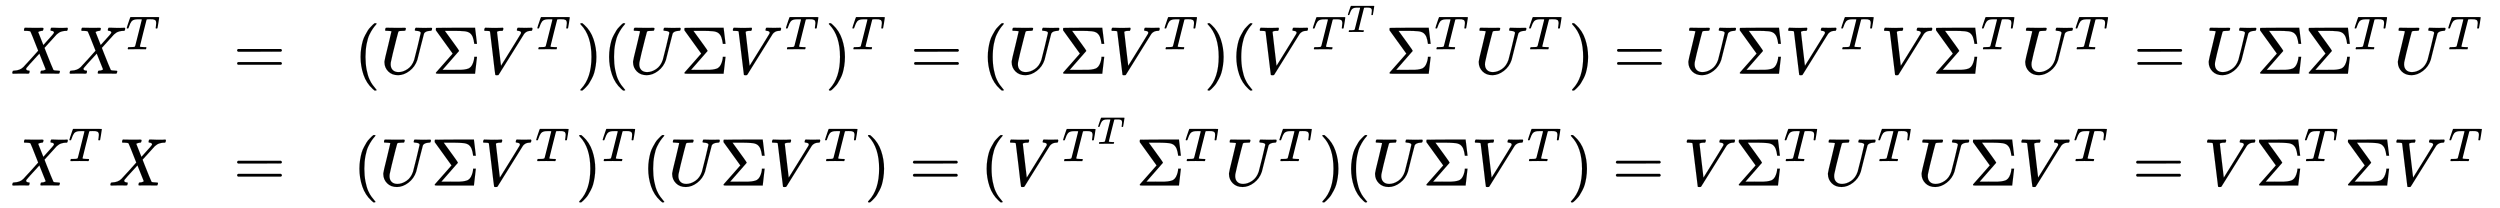
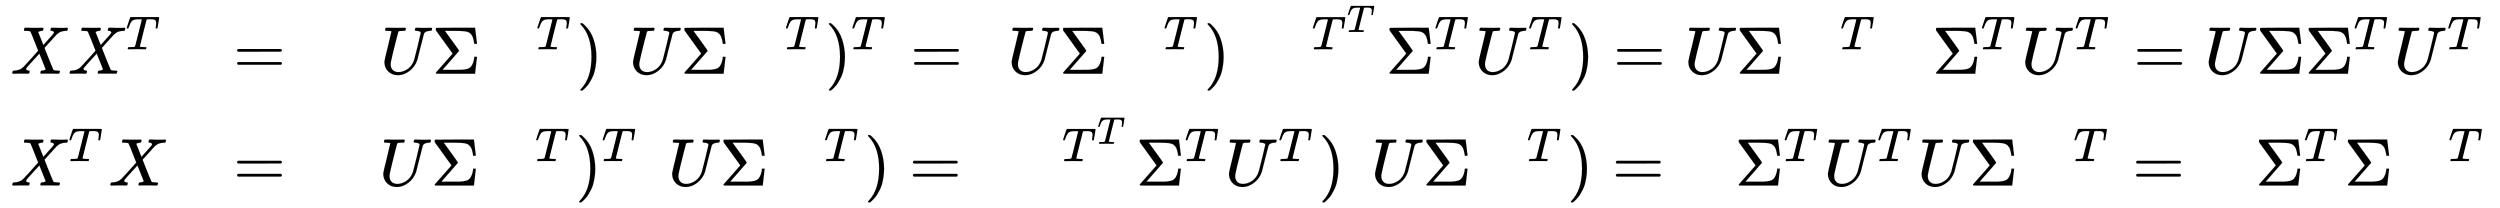
<svg xmlns="http://www.w3.org/2000/svg" xmlns:xlink="http://www.w3.org/1999/xlink" width="86.251ex" height="7.176ex" style="vertical-align: -3.005ex;" viewBox="0 -1796 37135.8 3089.6" role="img" focusable="false" aria-labelledby="MathJax-SVG-1-Title">
  <title id="MathJax-SVG-1-Title">StartLayout 1st Row 1st Column upper X upper X Superscript upper T 2nd Column equals 3rd Column left parenthesis upper U normal upper Sigma upper V Superscript upper T Baseline right parenthesis left parenthesis upper U normal upper Sigma upper V Superscript upper T Baseline right parenthesis Superscript upper T Baseline equals left parenthesis upper U normal upper Sigma upper V Superscript upper T Baseline right parenthesis left parenthesis upper V Superscript upper T Super Superscript upper T Superscript Baseline normal upper Sigma Superscript upper T Baseline upper U Superscript upper T Baseline right parenthesis equals upper U normal upper Sigma upper V Superscript upper T Baseline upper V normal upper Sigma Superscript upper T Baseline upper U Superscript upper T Baseline equals upper U normal upper Sigma normal upper Sigma Superscript upper T Baseline upper U Superscript upper T Baseline 2nd Row 1st Column upper X Superscript upper T Baseline upper X 2nd Column equals 3rd Column left parenthesis upper U normal upper Sigma upper V Superscript upper T Baseline right parenthesis Superscript upper T Baseline left parenthesis upper U normal upper Sigma upper V Superscript upper T Baseline right parenthesis equals left parenthesis upper V Superscript upper T Super Superscript upper T Superscript Baseline normal upper Sigma Superscript upper T Baseline upper U Superscript upper T Baseline right parenthesis left parenthesis upper U normal upper Sigma upper V Superscript upper T Baseline right parenthesis equals upper V normal upper Sigma Superscript upper T Baseline upper U Superscript upper T Baseline upper U normal upper Sigma upper V Superscript upper T Baseline equals upper V normal upper Sigma Superscript upper T Baseline normal upper Sigma upper V Superscript upper T EndLayout</title>
  <defs aria-hidden="true">
    <path stroke-width="1" id="E1-MJMATHI-58" d="M42 0H40Q26 0 26 11Q26 15 29 27Q33 41 36 43T55 46Q141 49 190 98Q200 108 306 224T411 342Q302 620 297 625Q288 636 234 637H206Q200 643 200 645T202 664Q206 677 212 683H226Q260 681 347 681Q380 681 408 681T453 682T473 682Q490 682 490 671Q490 670 488 658Q484 643 481 640T465 637Q434 634 411 620L488 426L541 485Q646 598 646 610Q646 628 622 635Q617 635 609 637Q594 637 594 648Q594 650 596 664Q600 677 606 683H618Q619 683 643 683T697 681T738 680Q828 680 837 683H845Q852 676 852 672Q850 647 840 637H824Q790 636 763 628T722 611T698 593L687 584Q687 585 592 480L505 384Q505 383 536 304T601 142T638 56Q648 47 699 46Q734 46 734 37Q734 35 732 23Q728 7 725 4T711 1Q708 1 678 1T589 2Q528 2 496 2T461 1Q444 1 444 10Q444 11 446 25Q448 35 450 39T455 44T464 46T480 47T506 54Q523 62 523 64Q522 64 476 181L429 299Q241 95 236 84Q232 76 232 72Q232 53 261 47Q262 47 267 47T273 46Q276 46 277 46T280 45T283 42T284 35Q284 26 282 19Q279 6 276 4T261 1Q258 1 243 1T201 2T142 2Q64 2 42 0Z" />
    <path stroke-width="1" id="E1-MJMATHI-54" d="M40 437Q21 437 21 445Q21 450 37 501T71 602L88 651Q93 669 101 677H569H659Q691 677 697 676T704 667Q704 661 687 553T668 444Q668 437 649 437Q640 437 637 437T631 442L629 445Q629 451 635 490T641 551Q641 586 628 604T573 629Q568 630 515 631Q469 631 457 630T439 622Q438 621 368 343T298 60Q298 48 386 46Q418 46 427 45T436 36Q436 31 433 22Q429 4 424 1L422 0Q419 0 415 0Q410 0 363 1T228 2Q99 2 64 0H49Q43 6 43 9T45 27Q49 40 55 46H83H94Q174 46 189 55Q190 56 191 56Q196 59 201 76T241 233Q258 301 269 344Q339 619 339 625Q339 630 310 630H279Q212 630 191 624Q146 614 121 583T67 467Q60 445 57 441T43 437H40Z" />
    <path stroke-width="1" id="E1-MJMAIN-3D" d="M56 347Q56 360 70 367H707Q722 359 722 347Q722 336 708 328L390 327H72Q56 332 56 347ZM56 153Q56 168 72 173H708Q722 163 722 153Q722 140 707 133H70Q56 140 56 153Z" />
-     <path stroke-width="1" id="E1-MJMAIN-28" d="M94 250Q94 319 104 381T127 488T164 576T202 643T244 695T277 729T302 750H315H319Q333 750 333 741Q333 738 316 720T275 667T226 581T184 443T167 250T184 58T225 -81T274 -167T316 -220T333 -241Q333 -250 318 -250H315H302L274 -226Q180 -141 137 -14T94 250Z" />
    <path stroke-width="1" id="E1-MJMATHI-55" d="M107 637Q73 637 71 641Q70 643 70 649Q70 673 81 682Q83 683 98 683Q139 681 234 681Q268 681 297 681T342 682T362 682Q378 682 378 672Q378 670 376 658Q371 641 366 638H364Q362 638 359 638T352 638T343 637T334 637Q295 636 284 634T266 623Q265 621 238 518T184 302T154 169Q152 155 152 140Q152 86 183 55T269 24Q336 24 403 69T501 205L552 406Q599 598 599 606Q599 633 535 637Q511 637 511 648Q511 650 513 660Q517 676 519 679T529 683Q532 683 561 682T645 680Q696 680 723 681T752 682Q767 682 767 672Q767 650 759 642Q756 637 737 637Q666 633 648 597Q646 592 598 404Q557 235 548 205Q515 105 433 42T263 -22Q171 -22 116 34T60 167V183Q60 201 115 421Q164 622 164 628Q164 635 107 637Z" />
    <path stroke-width="1" id="E1-MJMAIN-3A3" d="M666 247Q664 244 652 126T638 4V0H351Q131 0 95 0T57 5V6Q54 12 57 17L73 36Q89 54 121 90T182 159L305 299L56 644L55 658Q55 677 60 681Q63 683 351 683H638V679Q640 674 652 564T666 447V443H626V447Q618 505 604 543T559 605Q529 626 478 631T333 637H294H189L293 494Q314 465 345 422Q400 346 400 340Q400 338 399 337L154 57Q407 57 428 58Q476 60 508 68T551 83T575 103Q595 125 608 162T624 225L626 251H666V247Z" />
-     <path stroke-width="1" id="E1-MJMATHI-56" d="M52 648Q52 670 65 683H76Q118 680 181 680Q299 680 320 683H330Q336 677 336 674T334 656Q329 641 325 637H304Q282 635 274 635Q245 630 242 620Q242 618 271 369T301 118L374 235Q447 352 520 471T595 594Q599 601 599 609Q599 633 555 637Q537 637 537 648Q537 649 539 661Q542 675 545 679T558 683Q560 683 570 683T604 682T668 681Q737 681 755 683H762Q769 676 769 672Q769 655 760 640Q757 637 743 637Q730 636 719 635T698 630T682 623T670 615T660 608T652 599T645 592L452 282Q272 -9 266 -16Q263 -18 259 -21L241 -22H234Q216 -22 216 -15Q213 -9 177 305Q139 623 138 626Q133 637 76 637H59Q52 642 52 648Z" />
    <path stroke-width="1" id="E1-MJMAIN-29" d="M60 749L64 750Q69 750 74 750H86L114 726Q208 641 251 514T294 250Q294 182 284 119T261 12T224 -76T186 -143T145 -194T113 -227T90 -246Q87 -249 86 -250H74Q66 -250 63 -250T58 -247T55 -238Q56 -237 66 -225Q221 -64 221 250T66 725Q56 737 55 738Q55 746 60 749Z" />
  </defs>
  <g stroke="currentColor" fill="currentColor" stroke-width="0" transform="matrix(1 0 0 -1 0 0)" aria-hidden="true">
    <g transform="translate(167,0)">
      <g transform="translate(-11,0)">
        <g transform="translate(0,701)">
          <use xlink:href="#E1-MJMATHI-58" x="0" y="0" />
          <g transform="translate(852,0)">
            <use xlink:href="#E1-MJMATHI-58" x="0" y="0" />
            <use transform="scale(0.707)" xlink:href="#E1-MJMATHI-54" x="1215" y="513" />
          </g>
        </g>
        <g transform="translate(0,-960)">
          <use xlink:href="#E1-MJMATHI-58" x="0" y="0" />
          <use transform="scale(0.707)" xlink:href="#E1-MJMATHI-54" x="1215" y="513" />
          <use xlink:href="#E1-MJMATHI-58" x="1457" y="0" />
        </g>
      </g>
      <g transform="translate(3299,0)">
        <use xlink:href="#E1-MJMAIN-3D" x="0" y="701" />
        <use xlink:href="#E1-MJMAIN-3D" x="0" y="-960" />
      </g>
      <g transform="translate(5078,0)">
        <g transform="translate(17,701)">
          <use xlink:href="#E1-MJMAIN-28" x="0" y="0" />
          <use xlink:href="#E1-MJMATHI-55" x="389" y="0" />
          <use xlink:href="#E1-MJMAIN-3A3" x="1157" y="0" />
          <g transform="translate(1879,0)">
            <use xlink:href="#E1-MJMATHI-56" x="0" y="0" />
            <use transform="scale(0.707)" xlink:href="#E1-MJMATHI-54" x="1167" y="513" />
          </g>
          <use xlink:href="#E1-MJMAIN-29" x="3303" y="0" />
          <use xlink:href="#E1-MJMAIN-28" x="3692" y="0" />
          <use xlink:href="#E1-MJMATHI-55" x="4082" y="0" />
          <use xlink:href="#E1-MJMAIN-3A3" x="4849" y="0" />
          <g transform="translate(5572,0)">
            <use xlink:href="#E1-MJMATHI-56" x="0" y="0" />
            <use transform="scale(0.707)" xlink:href="#E1-MJMATHI-54" x="1167" y="513" />
          </g>
          <g transform="translate(6995,0)">
            <use xlink:href="#E1-MJMAIN-29" x="0" y="0" />
            <use transform="scale(0.707)" xlink:href="#E1-MJMATHI-54" x="550" y="513" />
          </g>
          <use xlink:href="#E1-MJMAIN-3D" x="8260" y="0" />
          <use xlink:href="#E1-MJMAIN-28" x="9317" y="0" />
          <use xlink:href="#E1-MJMATHI-55" x="9706" y="0" />
          <use xlink:href="#E1-MJMAIN-3A3" x="10474" y="0" />
          <g transform="translate(11196,0)">
            <use xlink:href="#E1-MJMATHI-56" x="0" y="0" />
            <use transform="scale(0.707)" xlink:href="#E1-MJMATHI-54" x="1167" y="513" />
          </g>
          <use xlink:href="#E1-MJMAIN-29" x="12620" y="0" />
          <use xlink:href="#E1-MJMAIN-28" x="13009" y="0" />
          <g transform="translate(13399,0)">
            <use xlink:href="#E1-MJMATHI-56" x="0" y="0" />
            <g transform="translate(825,362)">
              <use transform="scale(0.707)" xlink:href="#E1-MJMATHI-54" x="0" y="0" />
              <use transform="scale(0.574)" xlink:href="#E1-MJMATHI-54" x="912" y="449" />
            </g>
          </g>
          <g transform="translate(15323,0)">
            <use xlink:href="#E1-MJMAIN-3A3" x="0" y="0" />
            <use transform="scale(0.707)" xlink:href="#E1-MJMATHI-54" x="1021" y="513" />
          </g>
          <g transform="translate(16644,0)">
            <use xlink:href="#E1-MJMATHI-55" x="0" y="0" />
            <use transform="scale(0.707)" xlink:href="#E1-MJMATHI-54" x="1121" y="513" />
          </g>
          <use xlink:href="#E1-MJMAIN-29" x="18034" y="0" />
          <use xlink:href="#E1-MJMAIN-3D" x="18702" y="0" />
          <use xlink:href="#E1-MJMATHI-55" x="19758" y="0" />
          <use xlink:href="#E1-MJMAIN-3A3" x="20526" y="0" />
          <g transform="translate(21248,0)">
            <use xlink:href="#E1-MJMATHI-56" x="0" y="0" />
            <use transform="scale(0.707)" xlink:href="#E1-MJMATHI-54" x="1167" y="513" />
          </g>
          <use xlink:href="#E1-MJMATHI-56" x="22672" y="0" />
          <g transform="translate(23441,0)">
            <use xlink:href="#E1-MJMAIN-3A3" x="0" y="0" />
            <use transform="scale(0.707)" xlink:href="#E1-MJMATHI-54" x="1021" y="513" />
          </g>
          <g transform="translate(24762,0)">
            <use xlink:href="#E1-MJMATHI-55" x="0" y="0" />
            <use transform="scale(0.707)" xlink:href="#E1-MJMATHI-54" x="1121" y="513" />
          </g>
          <use xlink:href="#E1-MJMAIN-3D" x="26430" y="0" />
          <use xlink:href="#E1-MJMATHI-55" x="27487" y="0" />
          <use xlink:href="#E1-MJMAIN-3A3" x="28254" y="0" />
          <g transform="translate(28977,0)">
            <use xlink:href="#E1-MJMAIN-3A3" x="0" y="0" />
            <use transform="scale(0.707)" xlink:href="#E1-MJMATHI-54" x="1021" y="513" />
          </g>
          <g transform="translate(30297,0)">
            <use xlink:href="#E1-MJMATHI-55" x="0" y="0" />
            <use transform="scale(0.707)" xlink:href="#E1-MJMATHI-54" x="1121" y="513" />
          </g>
        </g>
        <g transform="translate(0,-960)">
          <use xlink:href="#E1-MJMAIN-28" x="0" y="0" />
          <use xlink:href="#E1-MJMATHI-55" x="389" y="0" />
          <use xlink:href="#E1-MJMAIN-3A3" x="1157" y="0" />
          <g transform="translate(1879,0)">
            <use xlink:href="#E1-MJMATHI-56" x="0" y="0" />
            <use transform="scale(0.707)" xlink:href="#E1-MJMATHI-54" x="1167" y="513" />
          </g>
          <g transform="translate(3303,0)">
            <use xlink:href="#E1-MJMAIN-29" x="0" y="0" />
            <use transform="scale(0.707)" xlink:href="#E1-MJMATHI-54" x="550" y="513" />
          </g>
          <use xlink:href="#E1-MJMAIN-28" x="4290" y="0" />
          <use xlink:href="#E1-MJMATHI-55" x="4680" y="0" />
          <use xlink:href="#E1-MJMAIN-3A3" x="5447" y="0" />
          <g transform="translate(6170,0)">
            <use xlink:href="#E1-MJMATHI-56" x="0" y="0" />
            <use transform="scale(0.707)" xlink:href="#E1-MJMATHI-54" x="1167" y="513" />
          </g>
          <use xlink:href="#E1-MJMAIN-29" x="7593" y="0" />
          <use xlink:href="#E1-MJMAIN-3D" x="8260" y="0" />
          <use xlink:href="#E1-MJMAIN-28" x="9317" y="0" />
          <g transform="translate(9706,0)">
            <use xlink:href="#E1-MJMATHI-56" x="0" y="0" />
            <g transform="translate(825,362)">
              <use transform="scale(0.707)" xlink:href="#E1-MJMATHI-54" x="0" y="0" />
              <use transform="scale(0.574)" xlink:href="#E1-MJMATHI-54" x="912" y="449" />
            </g>
          </g>
          <g transform="translate(11630,0)">
            <use xlink:href="#E1-MJMAIN-3A3" x="0" y="0" />
            <use transform="scale(0.707)" xlink:href="#E1-MJMATHI-54" x="1021" y="513" />
          </g>
          <g transform="translate(12951,0)">
            <use xlink:href="#E1-MJMATHI-55" x="0" y="0" />
            <use transform="scale(0.707)" xlink:href="#E1-MJMATHI-54" x="1121" y="513" />
          </g>
          <use xlink:href="#E1-MJMAIN-29" x="14342" y="0" />
          <use xlink:href="#E1-MJMAIN-28" x="14731" y="0" />
          <use xlink:href="#E1-MJMATHI-55" x="15121" y="0" />
          <use xlink:href="#E1-MJMAIN-3A3" x="15888" y="0" />
          <g transform="translate(16611,0)">
            <use xlink:href="#E1-MJMATHI-56" x="0" y="0" />
            <use transform="scale(0.707)" xlink:href="#E1-MJMATHI-54" x="1167" y="513" />
          </g>
          <use xlink:href="#E1-MJMAIN-29" x="18034" y="0" />
          <use xlink:href="#E1-MJMAIN-3D" x="18702" y="0" />
          <use xlink:href="#E1-MJMATHI-56" x="19758" y="0" />
          <g transform="translate(20528,0)">
            <use xlink:href="#E1-MJMAIN-3A3" x="0" y="0" />
            <use transform="scale(0.707)" xlink:href="#E1-MJMATHI-54" x="1021" y="513" />
          </g>
          <g transform="translate(21848,0)">
            <use xlink:href="#E1-MJMATHI-55" x="0" y="0" />
            <use transform="scale(0.707)" xlink:href="#E1-MJMATHI-54" x="1121" y="513" />
          </g>
          <use xlink:href="#E1-MJMATHI-55" x="23239" y="0" />
          <use xlink:href="#E1-MJMAIN-3A3" x="24007" y="0" />
          <g transform="translate(24729,0)">
            <use xlink:href="#E1-MJMATHI-56" x="0" y="0" />
            <use transform="scale(0.707)" xlink:href="#E1-MJMATHI-54" x="1167" y="513" />
          </g>
          <use xlink:href="#E1-MJMAIN-3D" x="26430" y="0" />
          <use xlink:href="#E1-MJMATHI-56" x="27487" y="0" />
          <g transform="translate(28256,0)">
            <use xlink:href="#E1-MJMAIN-3A3" x="0" y="0" />
            <use transform="scale(0.707)" xlink:href="#E1-MJMATHI-54" x="1021" y="513" />
          </g>
          <use xlink:href="#E1-MJMAIN-3A3" x="29577" y="0" />
          <g transform="translate(30299,0)">
            <use xlink:href="#E1-MJMATHI-56" x="0" y="0" />
            <use transform="scale(0.707)" xlink:href="#E1-MJMATHI-54" x="1167" y="513" />
          </g>
        </g>
      </g>
    </g>
  </g>
</svg>